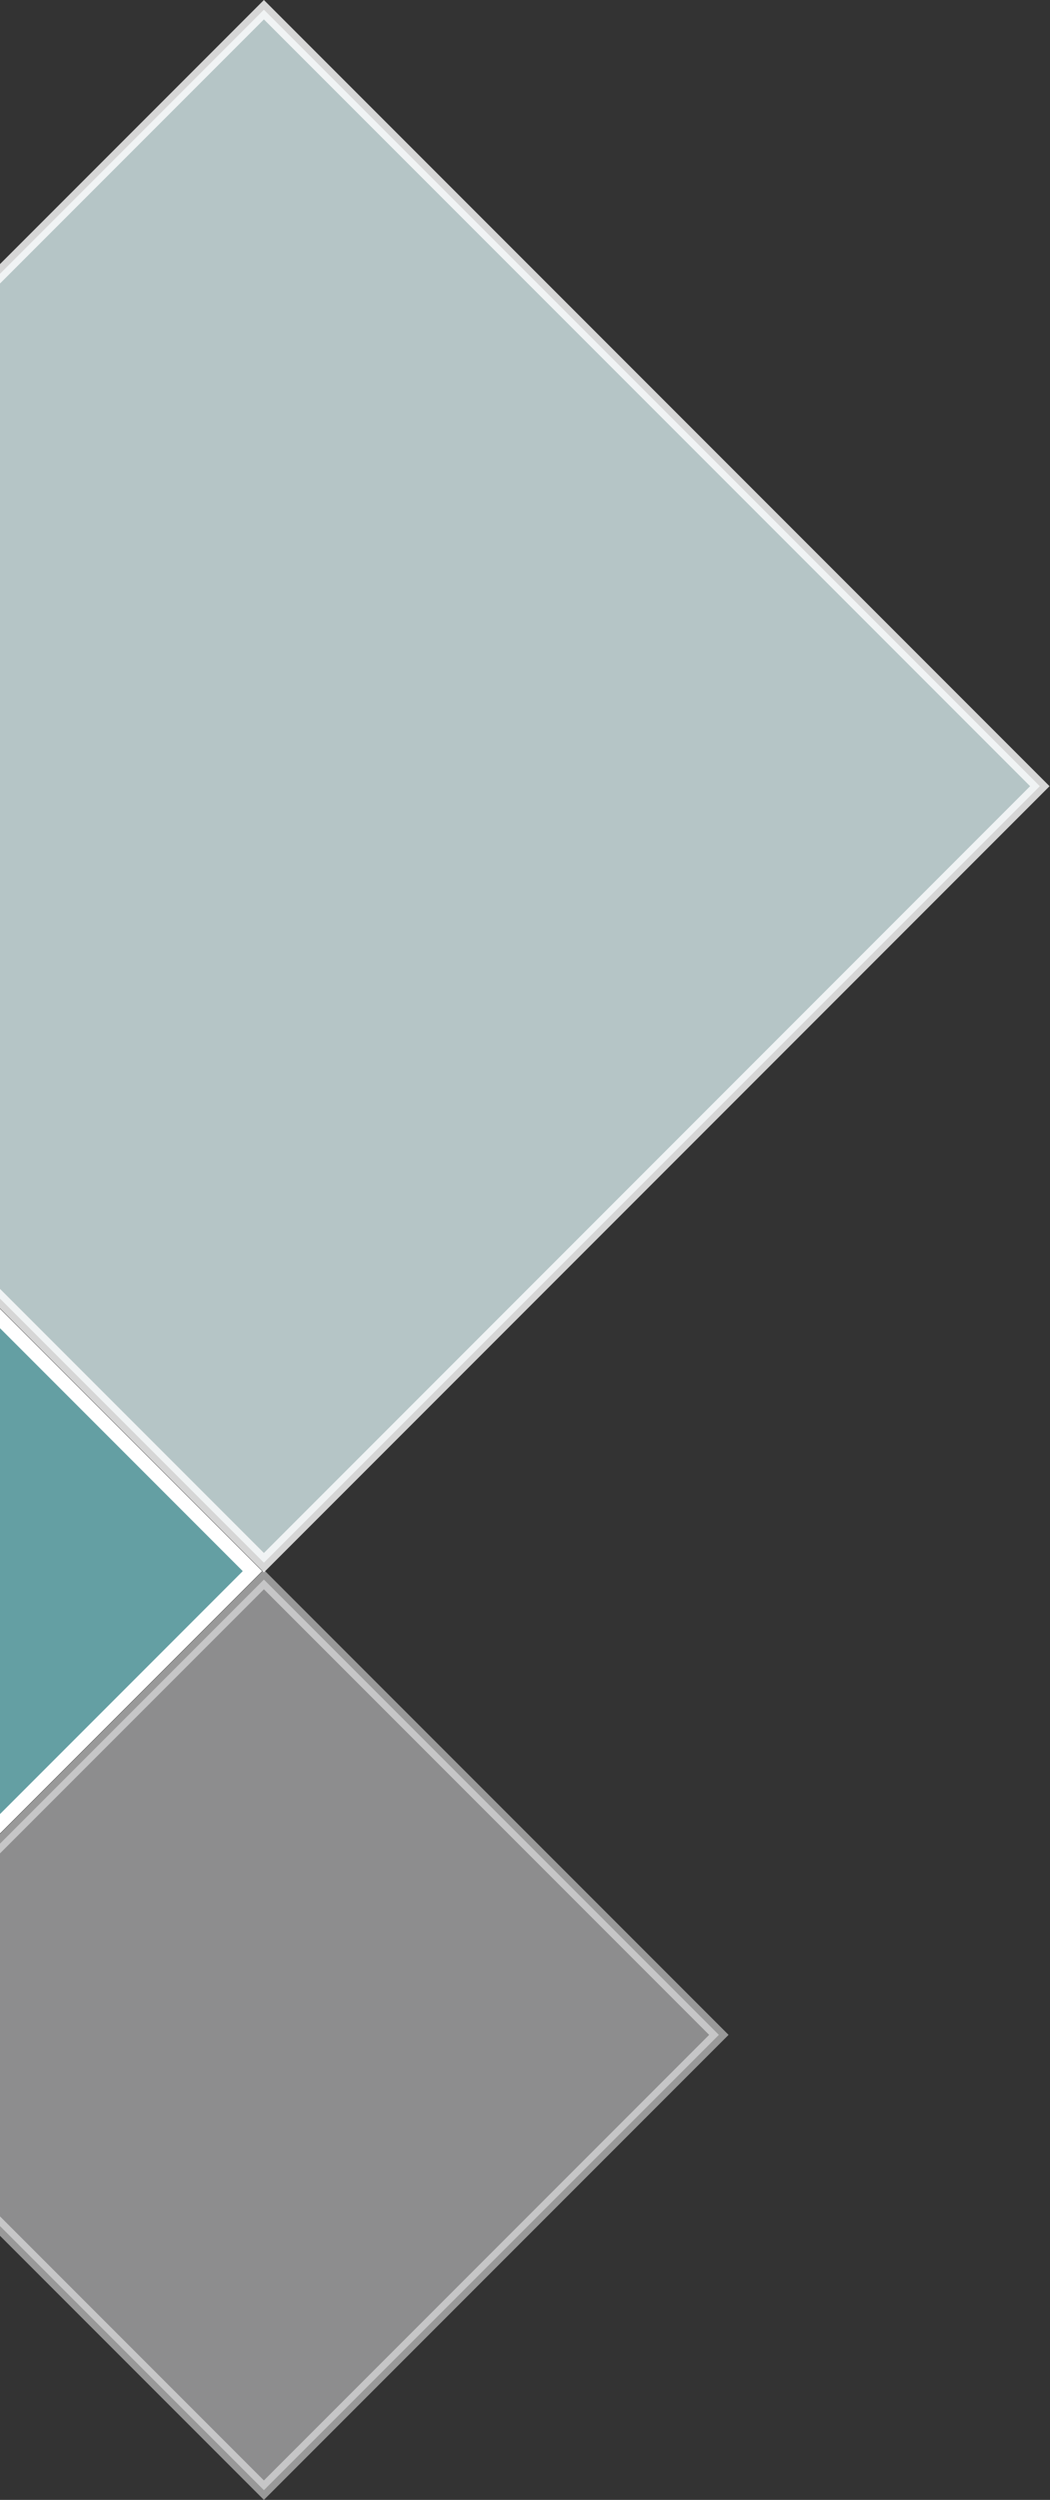
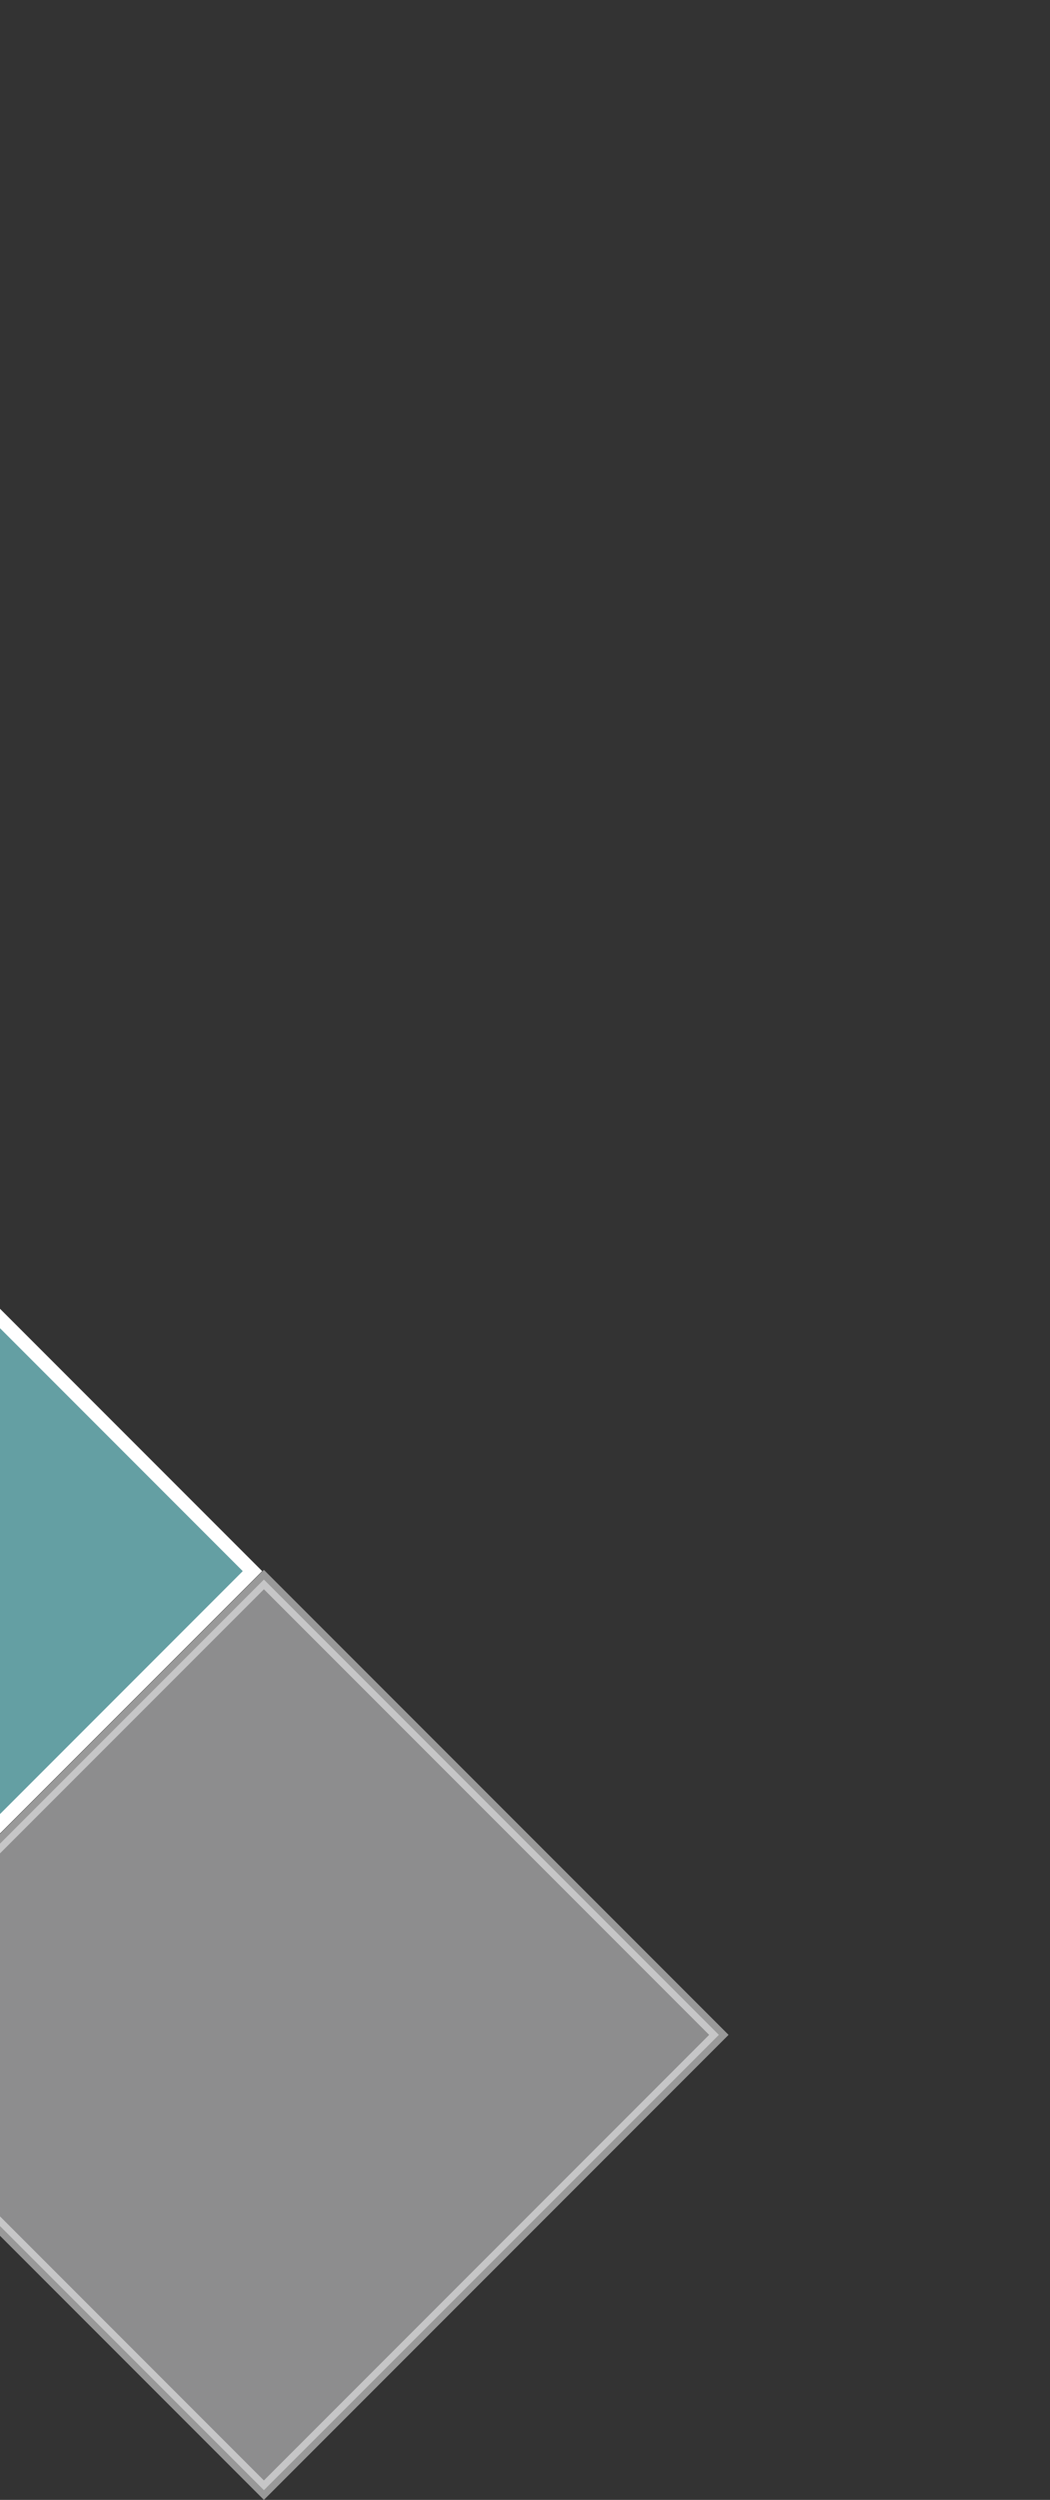
<svg xmlns="http://www.w3.org/2000/svg" width="306" height="728" viewBox="0 0 306 728" fill="none">
  <rect x="0" y="0" width="306" height="728" fill="#333333" stroke="none" />
  <rect x="-4.043" y="379.915" width="109.774" height="109.774" transform="rotate(45 -4.043 379.915)" fill="#649FA3" stroke="white" stroke-width="4" />
-   <rect opacity="0.8" x="76.91" y="2.828" width="319.788" height="319.788" transform="rotate(45 76.91 2.828)" fill="#D6EAEB" stroke="white" stroke-width="4" />
  <rect opacity="0.5" x="76.91" y="459.997" width="187.506" height="187.506" transform="rotate(45 76.91 459.997)" fill="#E9E9EA" stroke="white" stroke-width="4" />
</svg>